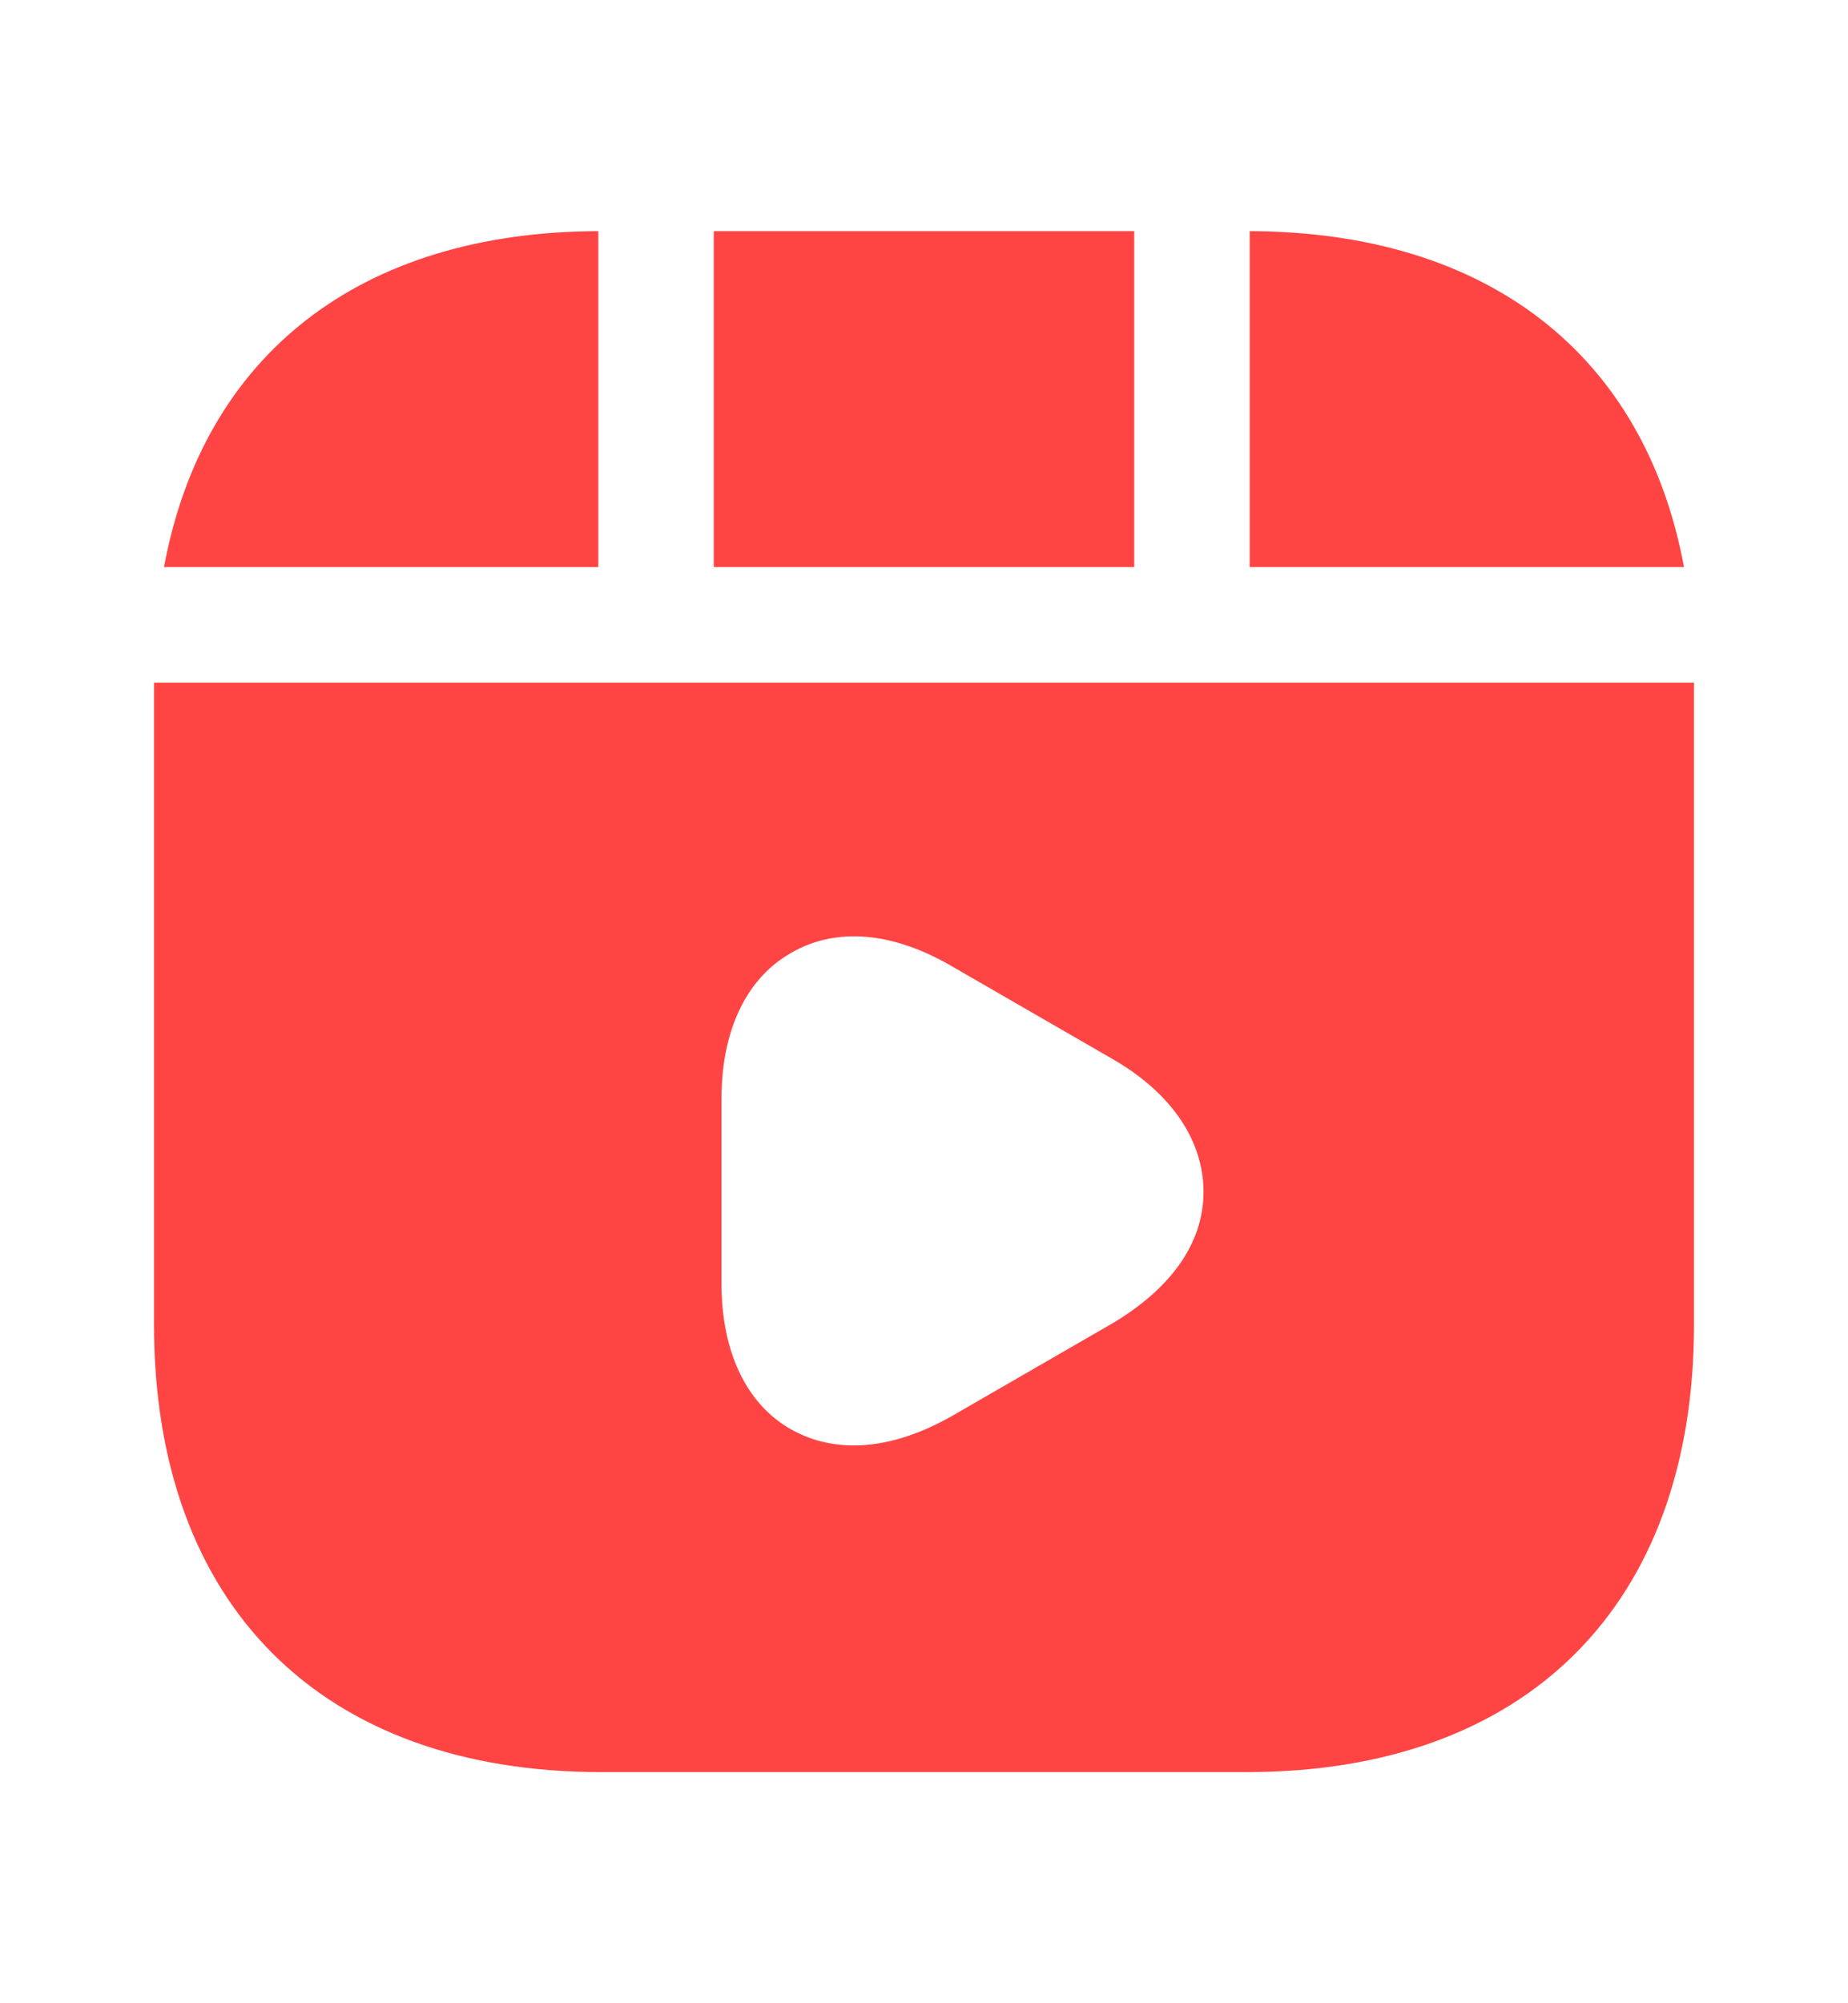
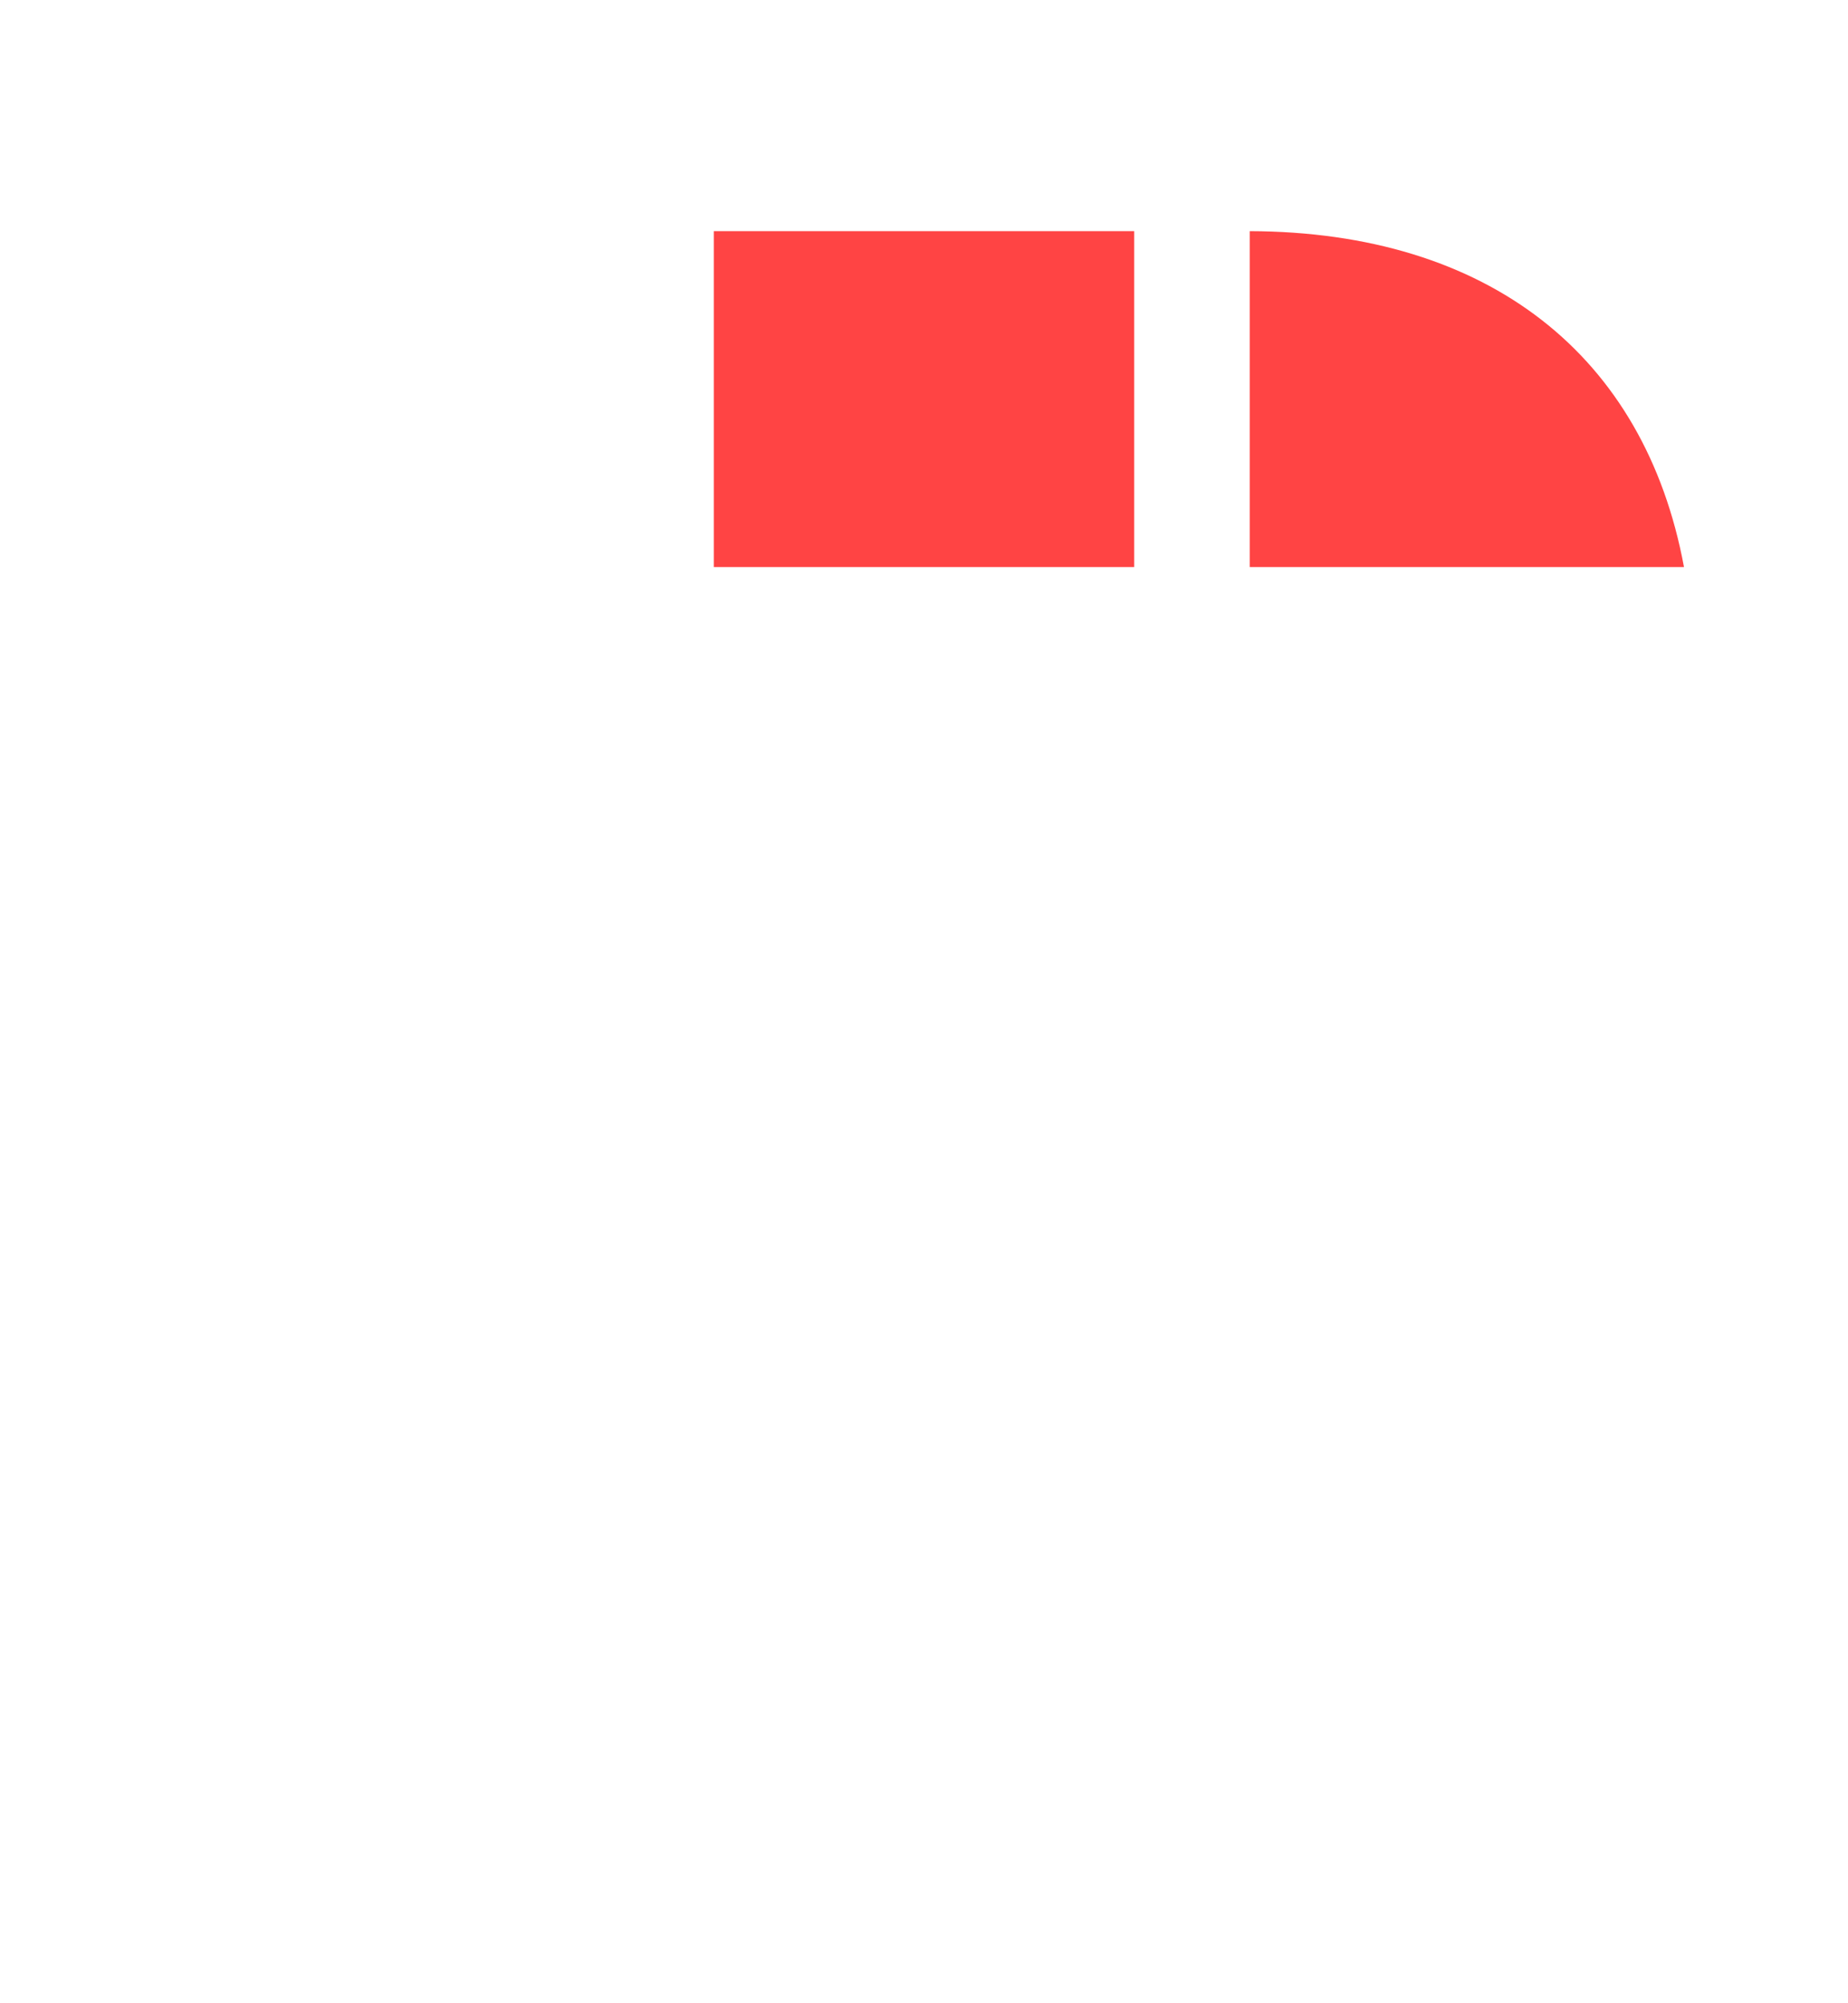
<svg xmlns="http://www.w3.org/2000/svg" width="12" height="13" viewBox="0 0 12 13" fill="none">
  <g id="Frame 140584">
    <g id="Vector">
      <path d="M7.365 1.5H4.635V3.68H7.365V1.5Z" fill="#FF4444" />
      <path d="M8.115 1.5V3.68H10.935C10.68 2.305 9.665 1.505 8.115 1.5Z" fill="#FF4444" />
-       <path d="M1 4.43V8.595C1 10.415 2.085 11.5 3.905 11.5H8.095C9.915 11.5 11 10.415 11 8.595V4.43H1ZM7.22 8.59L6.18 9.19C5.96 9.315 5.745 9.38 5.545 9.38C5.395 9.38 5.26 9.345 5.135 9.275C4.845 9.11 4.685 8.77 4.685 8.33V7.13C4.685 6.69 4.845 6.35 5.135 6.185C5.425 6.015 5.795 6.045 6.18 6.27L7.22 6.87C7.605 7.09 7.815 7.4 7.815 7.735C7.815 8.07 7.6 8.365 7.22 8.59Z" fill="#FF4444" />
-       <path d="M3.885 1.5C2.335 1.505 1.32 2.305 1.065 3.68H3.885V1.5Z" fill="#FF4444" />
    </g>
  </g>
</svg>